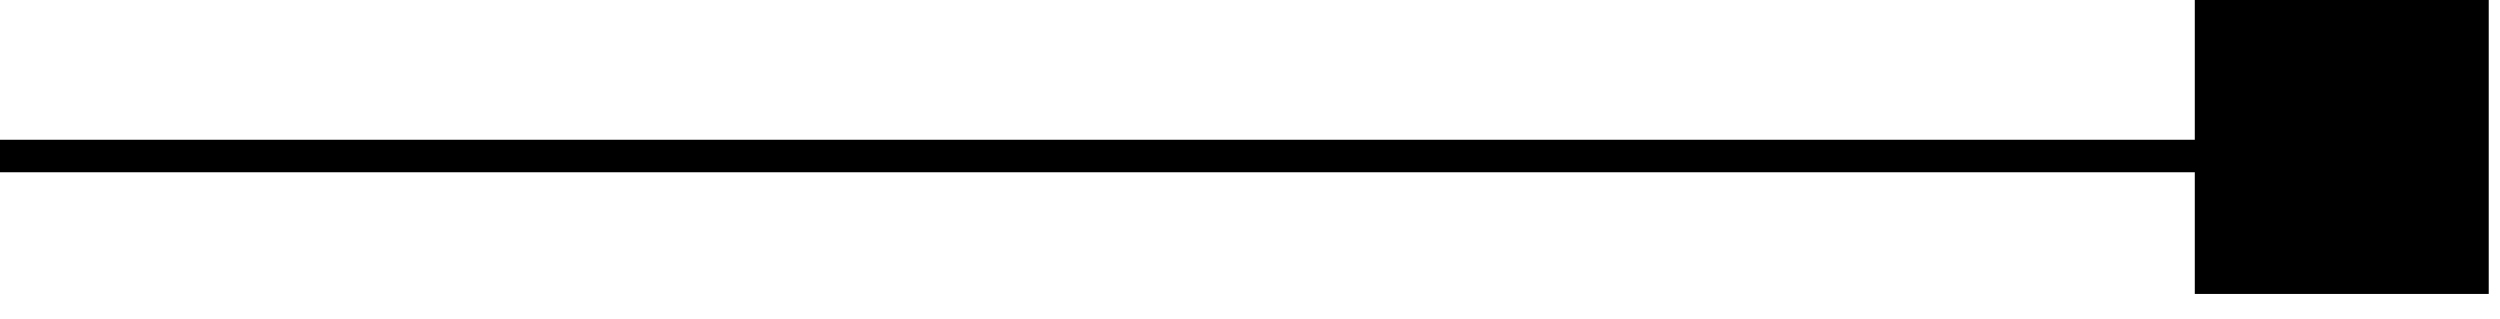
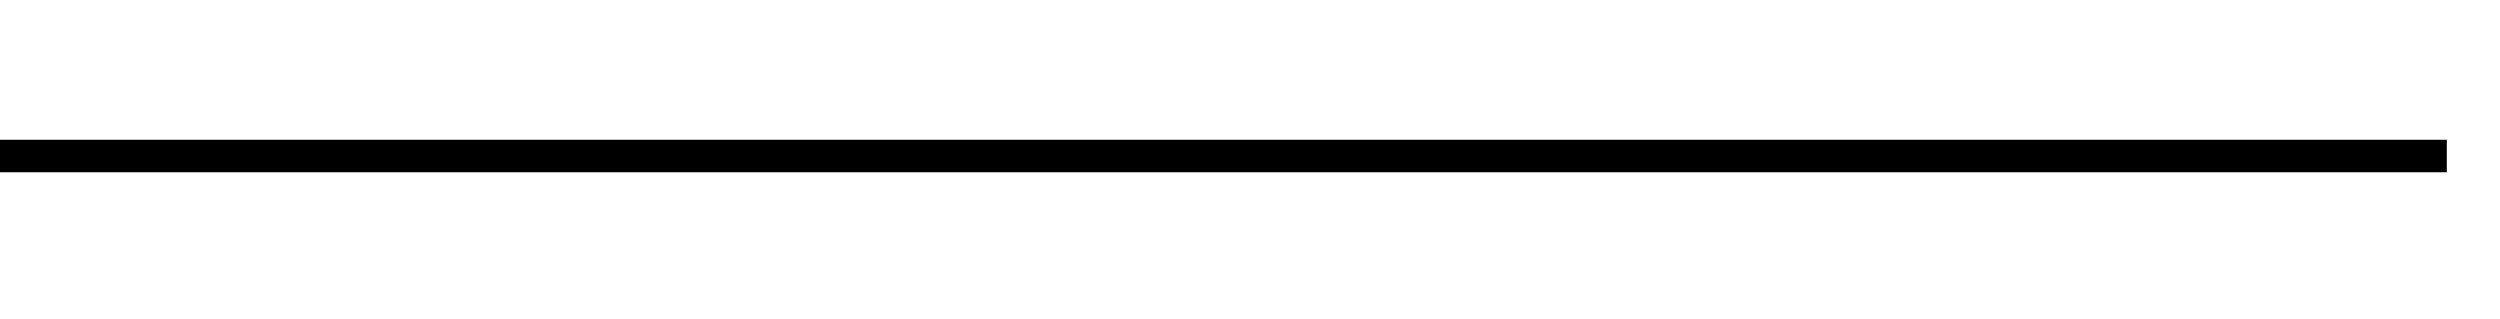
<svg xmlns="http://www.w3.org/2000/svg" width="47" height="6" viewBox="0 0 47 6" fill="none">
-   <rect x="41.262" y="5.526" width="5.526" height="5.526" transform="rotate(-90 41.262 5.526)" fill="#DEF862" style="fill:#DEF862;fill:color(display-p3 0.871 0.973 0.384);fill-opacity:1;" />
  <path d="M46 2.933L0 2.933" stroke="#DEF862" style="stroke:#DEF862;stroke:color(display-p3 0.871 0.973 0.384);stroke-opacity:1;" stroke-width="0.611" />
</svg>